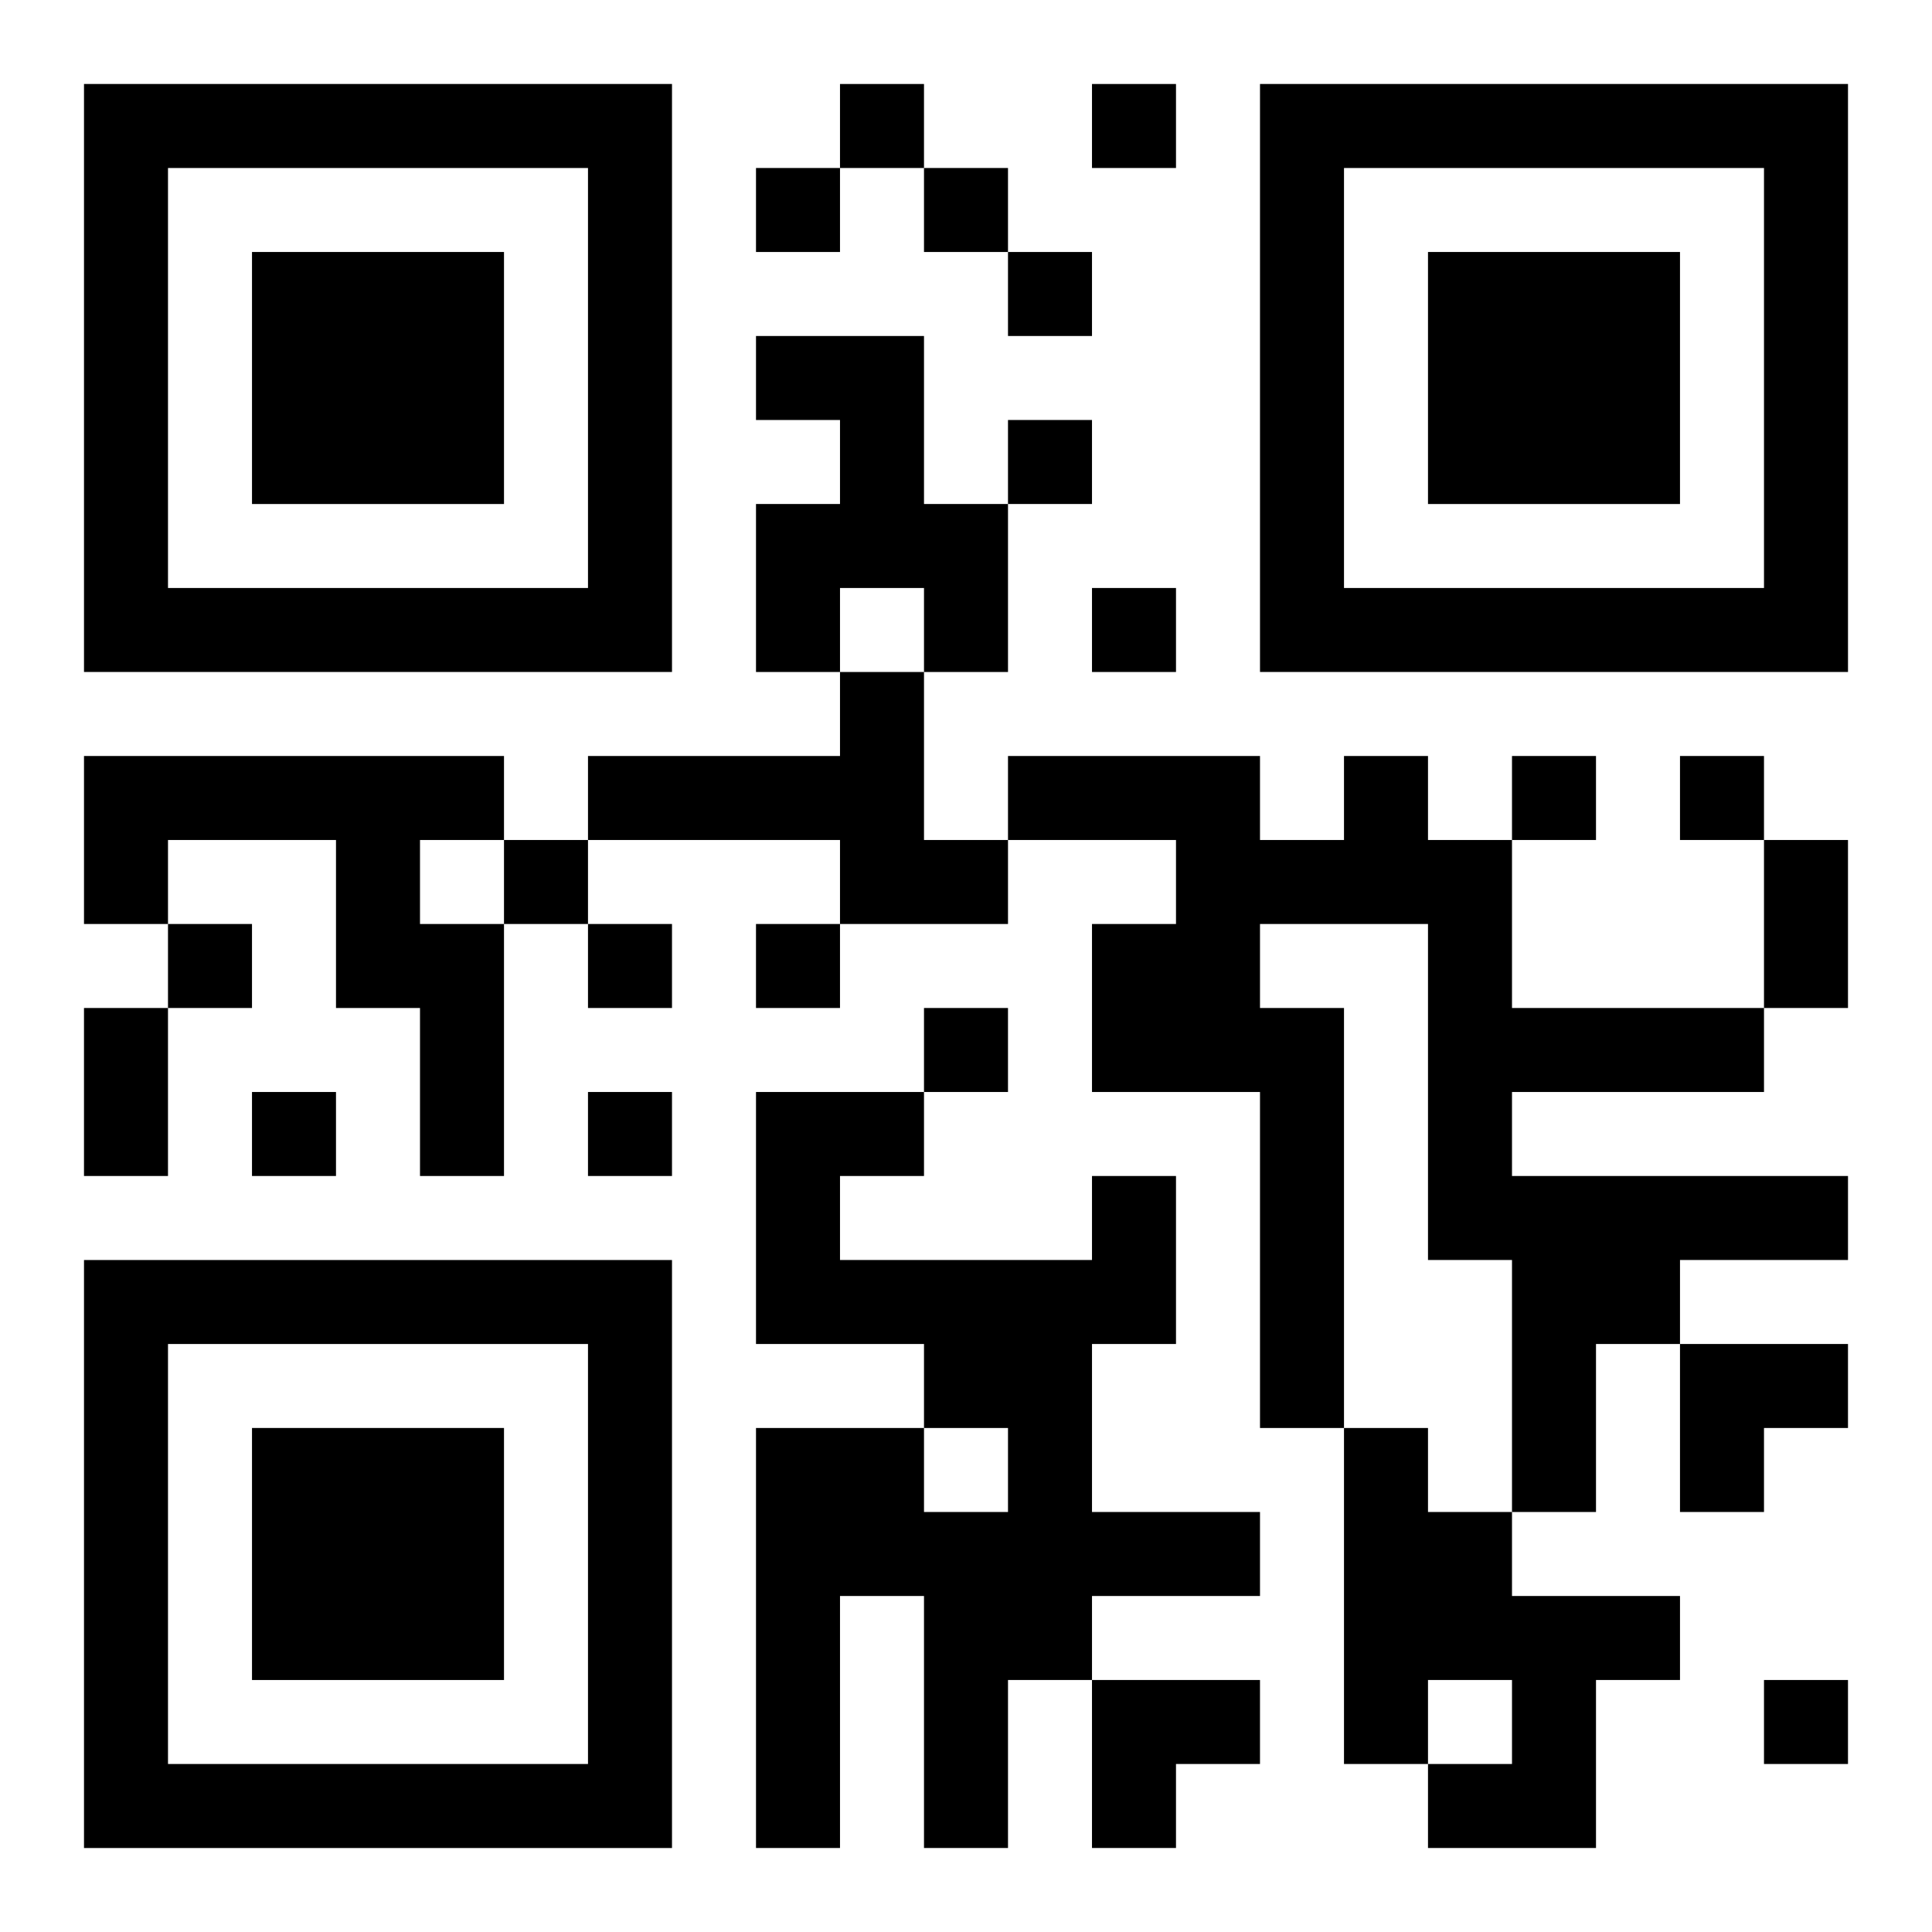
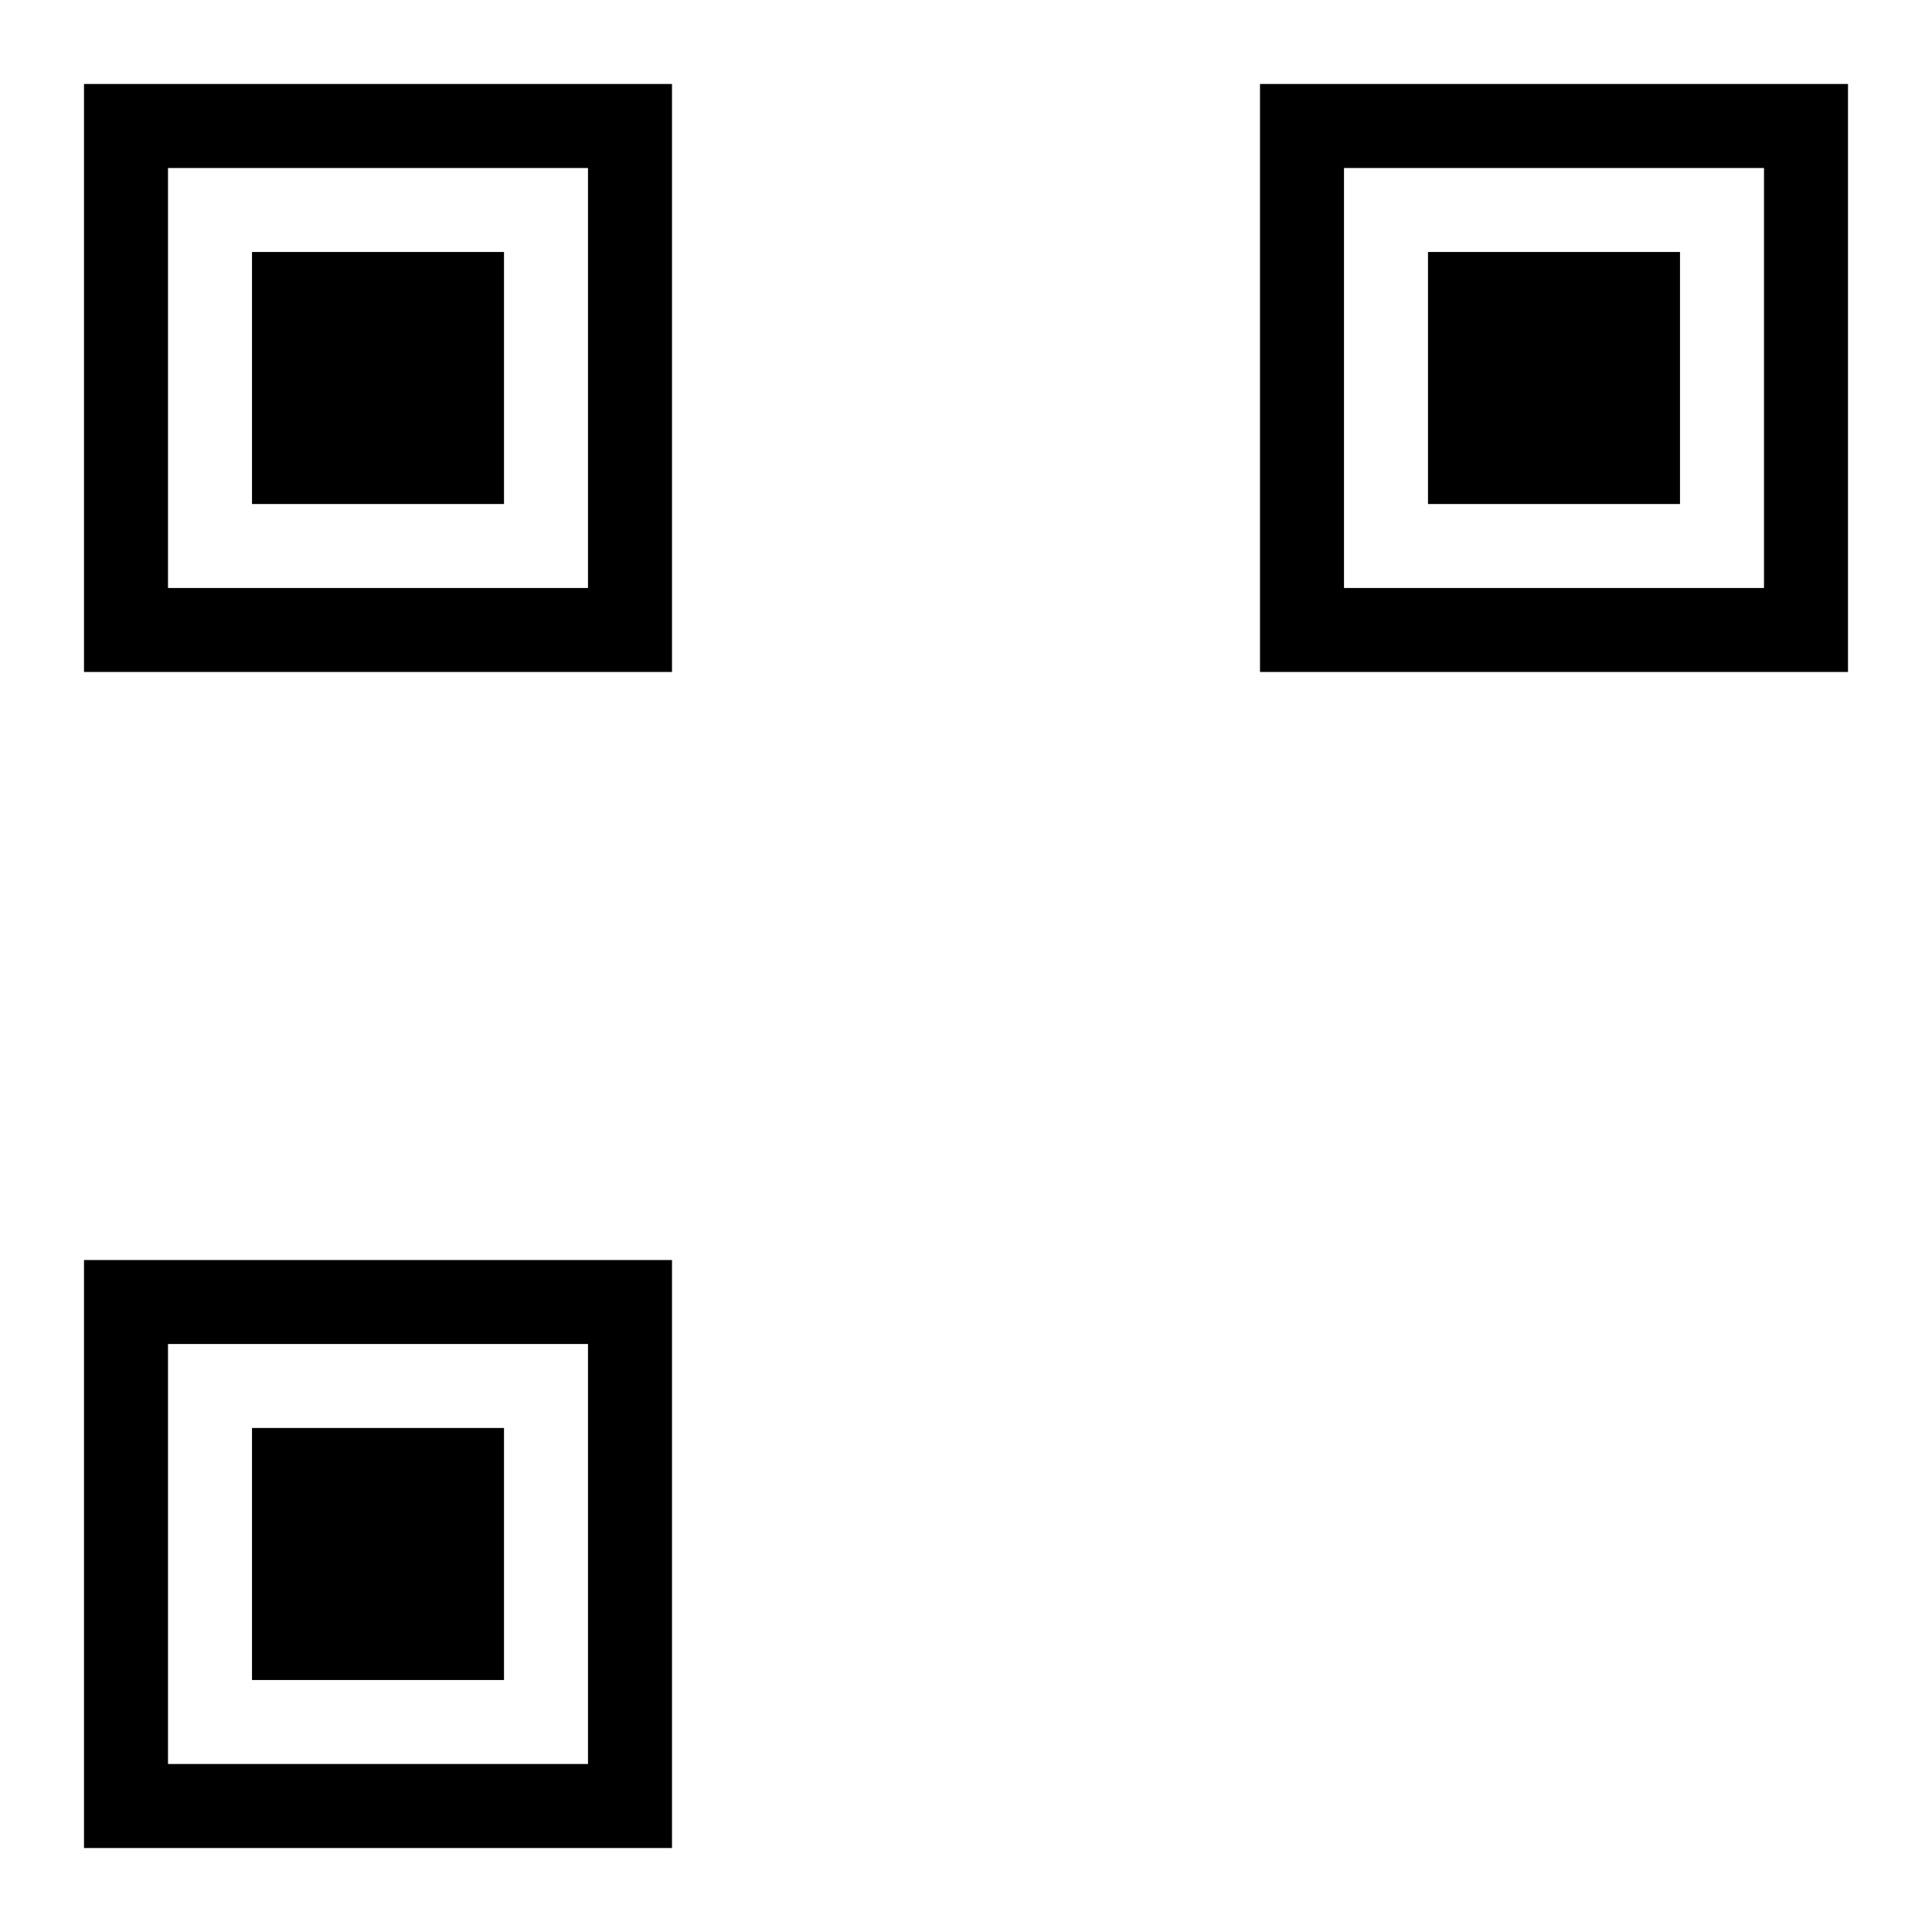
<svg xmlns="http://www.w3.org/2000/svg" xmlns:xlink="http://www.w3.org/1999/xlink" width="250" height="250" baseProfile="full" version="1.1" viewBox="-1 -1 23 23">
  <symbol id="a">
    <path d="m0 7v7h7v-7h-7zm1 1h5v5h-5v-5zm1 1v3h3v-3h-3z" />
  </symbol>
  <use y="-7" xlink:href="#a" />
  <use y="7" xlink:href="#a" />
  <use x="14" y="-7" xlink:href="#a" />
-   <path d="m8 3h2v2h1v2h-1v-1h-1v1h-1v-2h1v-1h-1v-1m1 4h1v2h1v1h-2v-1h-3v-1h3v-1m-9 1h5v1h-1v1h1v3h-1v-2h-1v-2h-2v1h-1v-2m15 0h1v1h1v2h3v1h-3v1h4v1h-2v1h-1v2h-1v-3h-1v-4h-2v1h1v5h-1v-4h-2v-2h1v-1h-2v-1h3v1h1v-1m-3 5h1v2h-1v2h2v1h-2v1h-1v2h-1v-3h-1v3h-1v-5h2v1h1v-1h-1v-1h-2v-3h2v1h-1v1h3v-1m3 3h1v1h1v1h2v1h-1v2h-2v-1h1v-1h-1v1h-1v-4m-6-16v1h1v-1h-1m3 0v1h1v-1h-1m-4 1v1h1v-1h-1m2 0v1h1v-1h-1m1 1v1h1v-1h-1m0 2v1h1v-1h-1m1 2v1h1v-1h-1m5 2v1h1v-1h-1m2 0v1h1v-1h-1m-14 1v1h1v-1h-1m-4 1v1h1v-1h-1m5 0v1h1v-1h-1m2 0v1h1v-1h-1m2 1v1h1v-1h-1m-8 1v1h1v-1h-1m4 0v1h1v-1h-1m14 7v1h1v-1h-1m0-10h1v2h-1v-2m-20 2h1v2h-1v-2m19 4h2v1h-1v1h-1zm-7 4h2v1h-1v1h-1z" />
</svg>